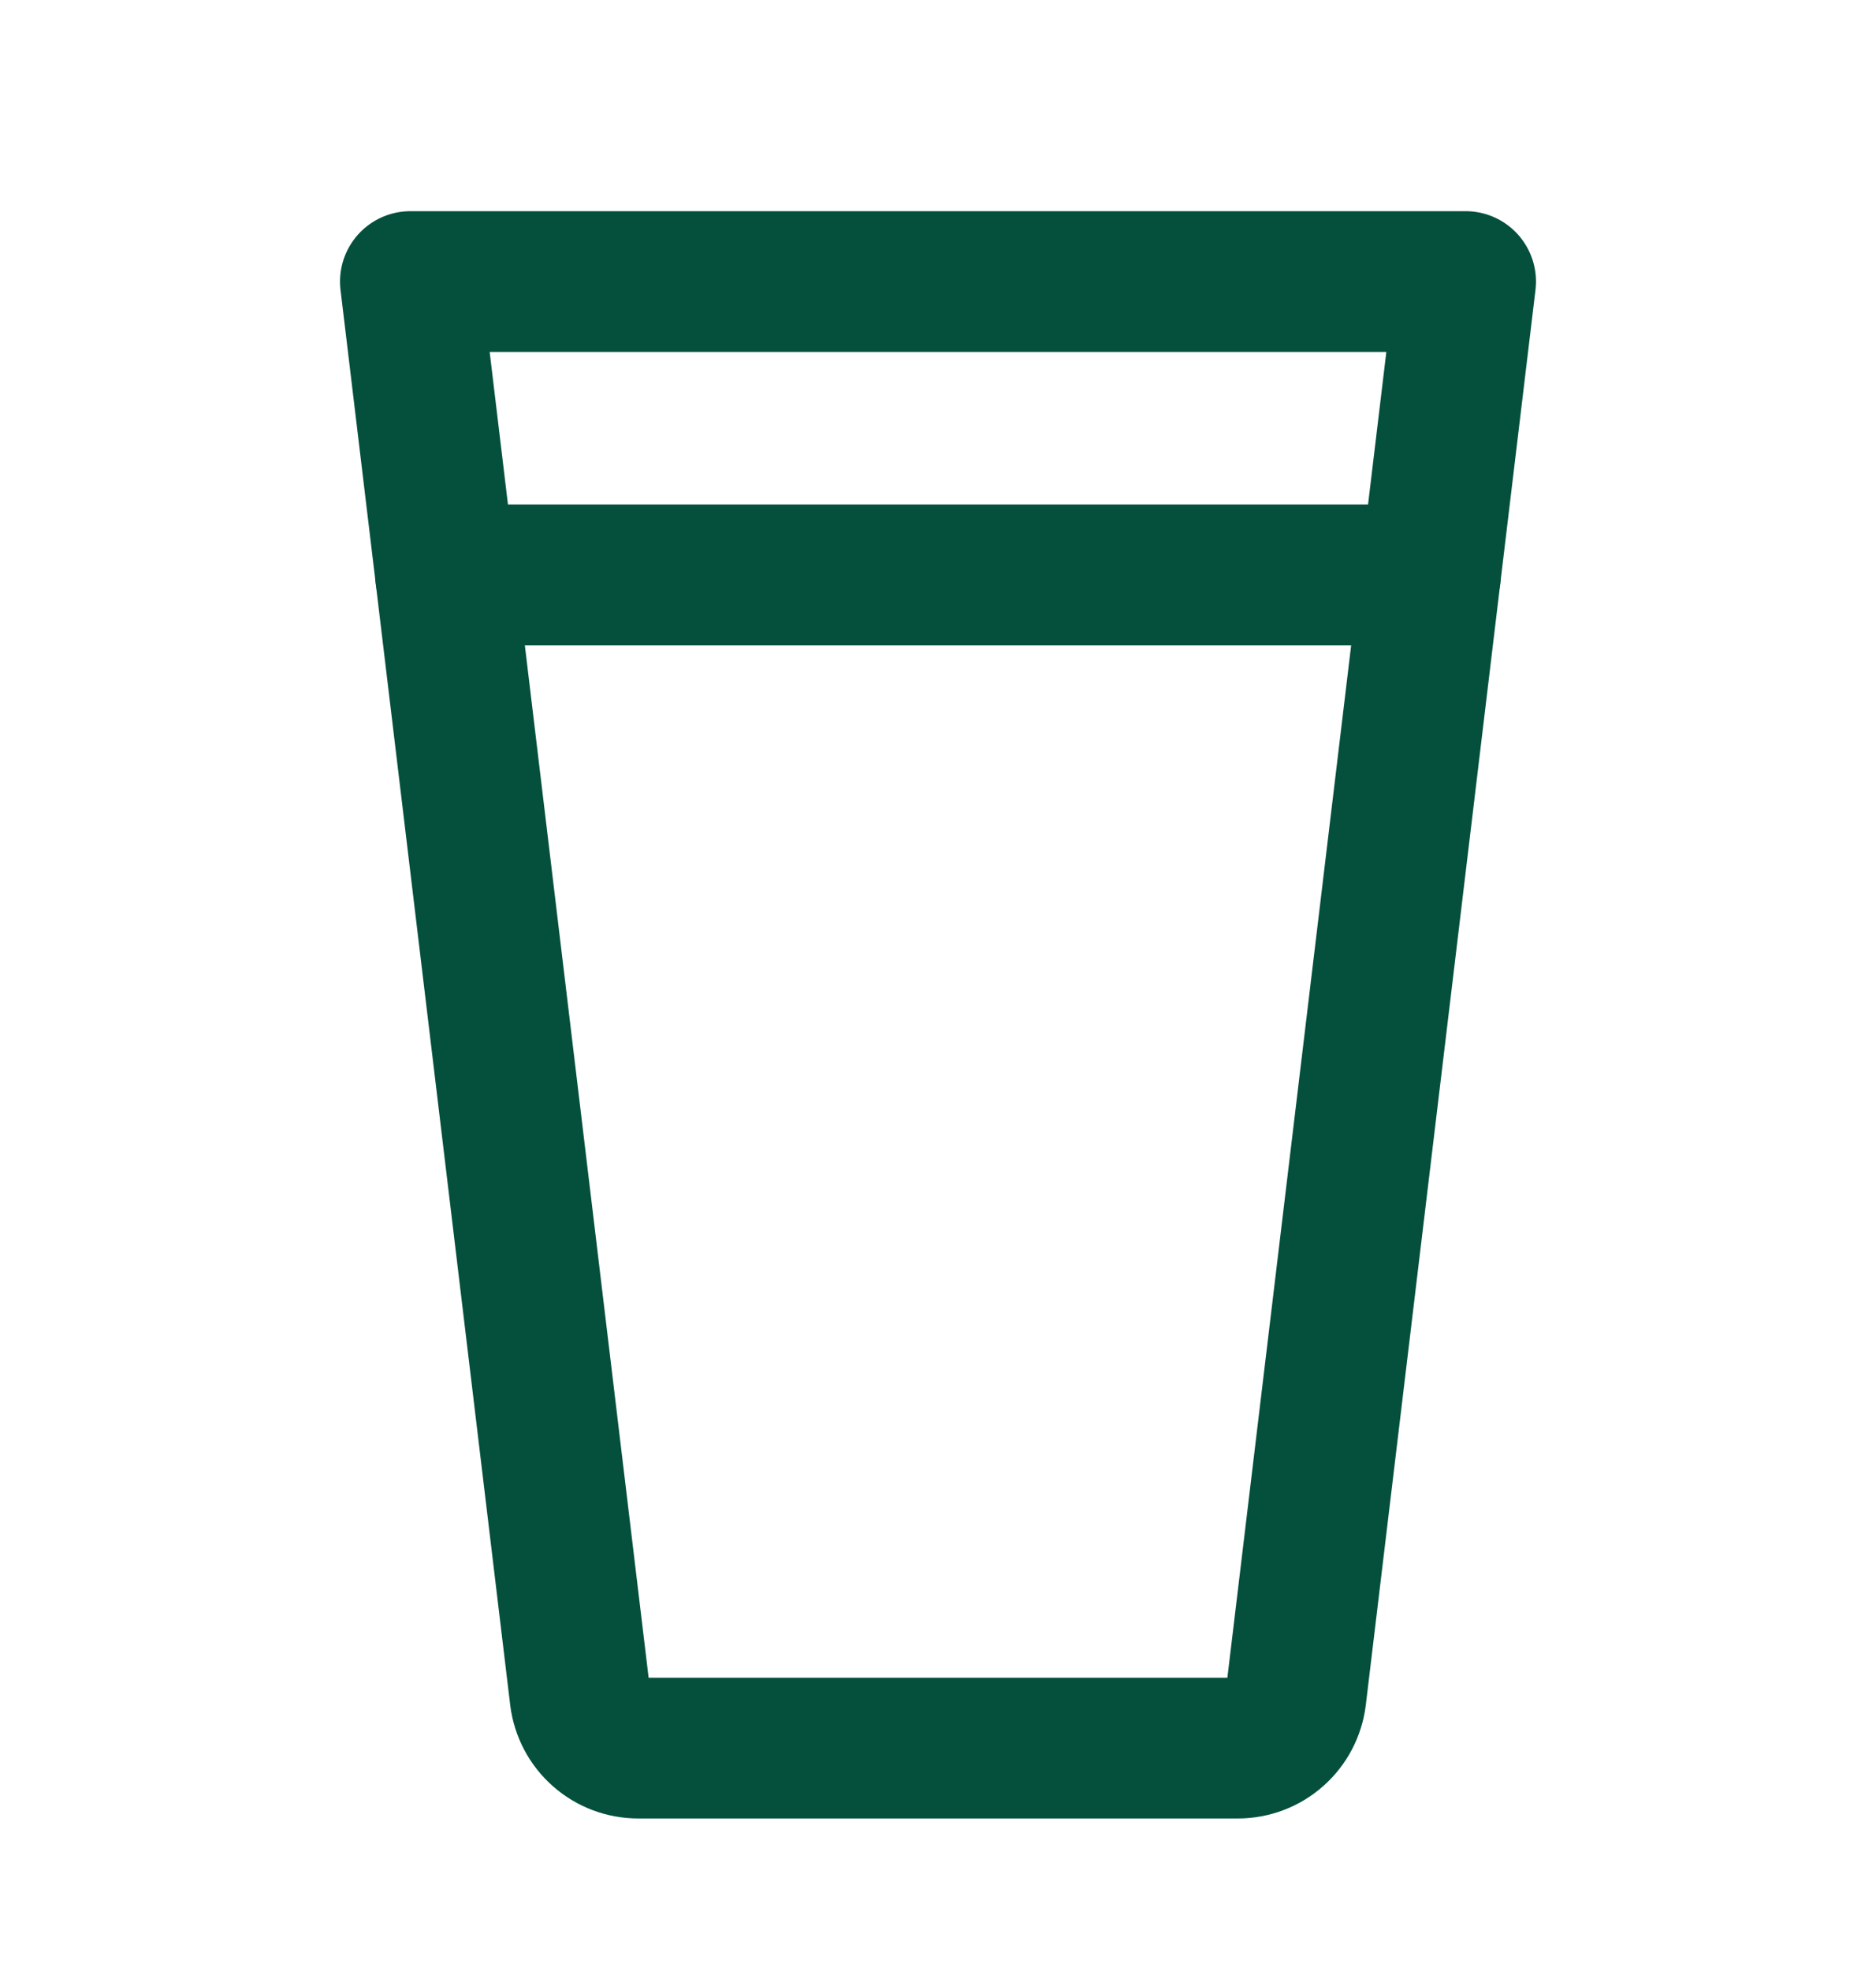
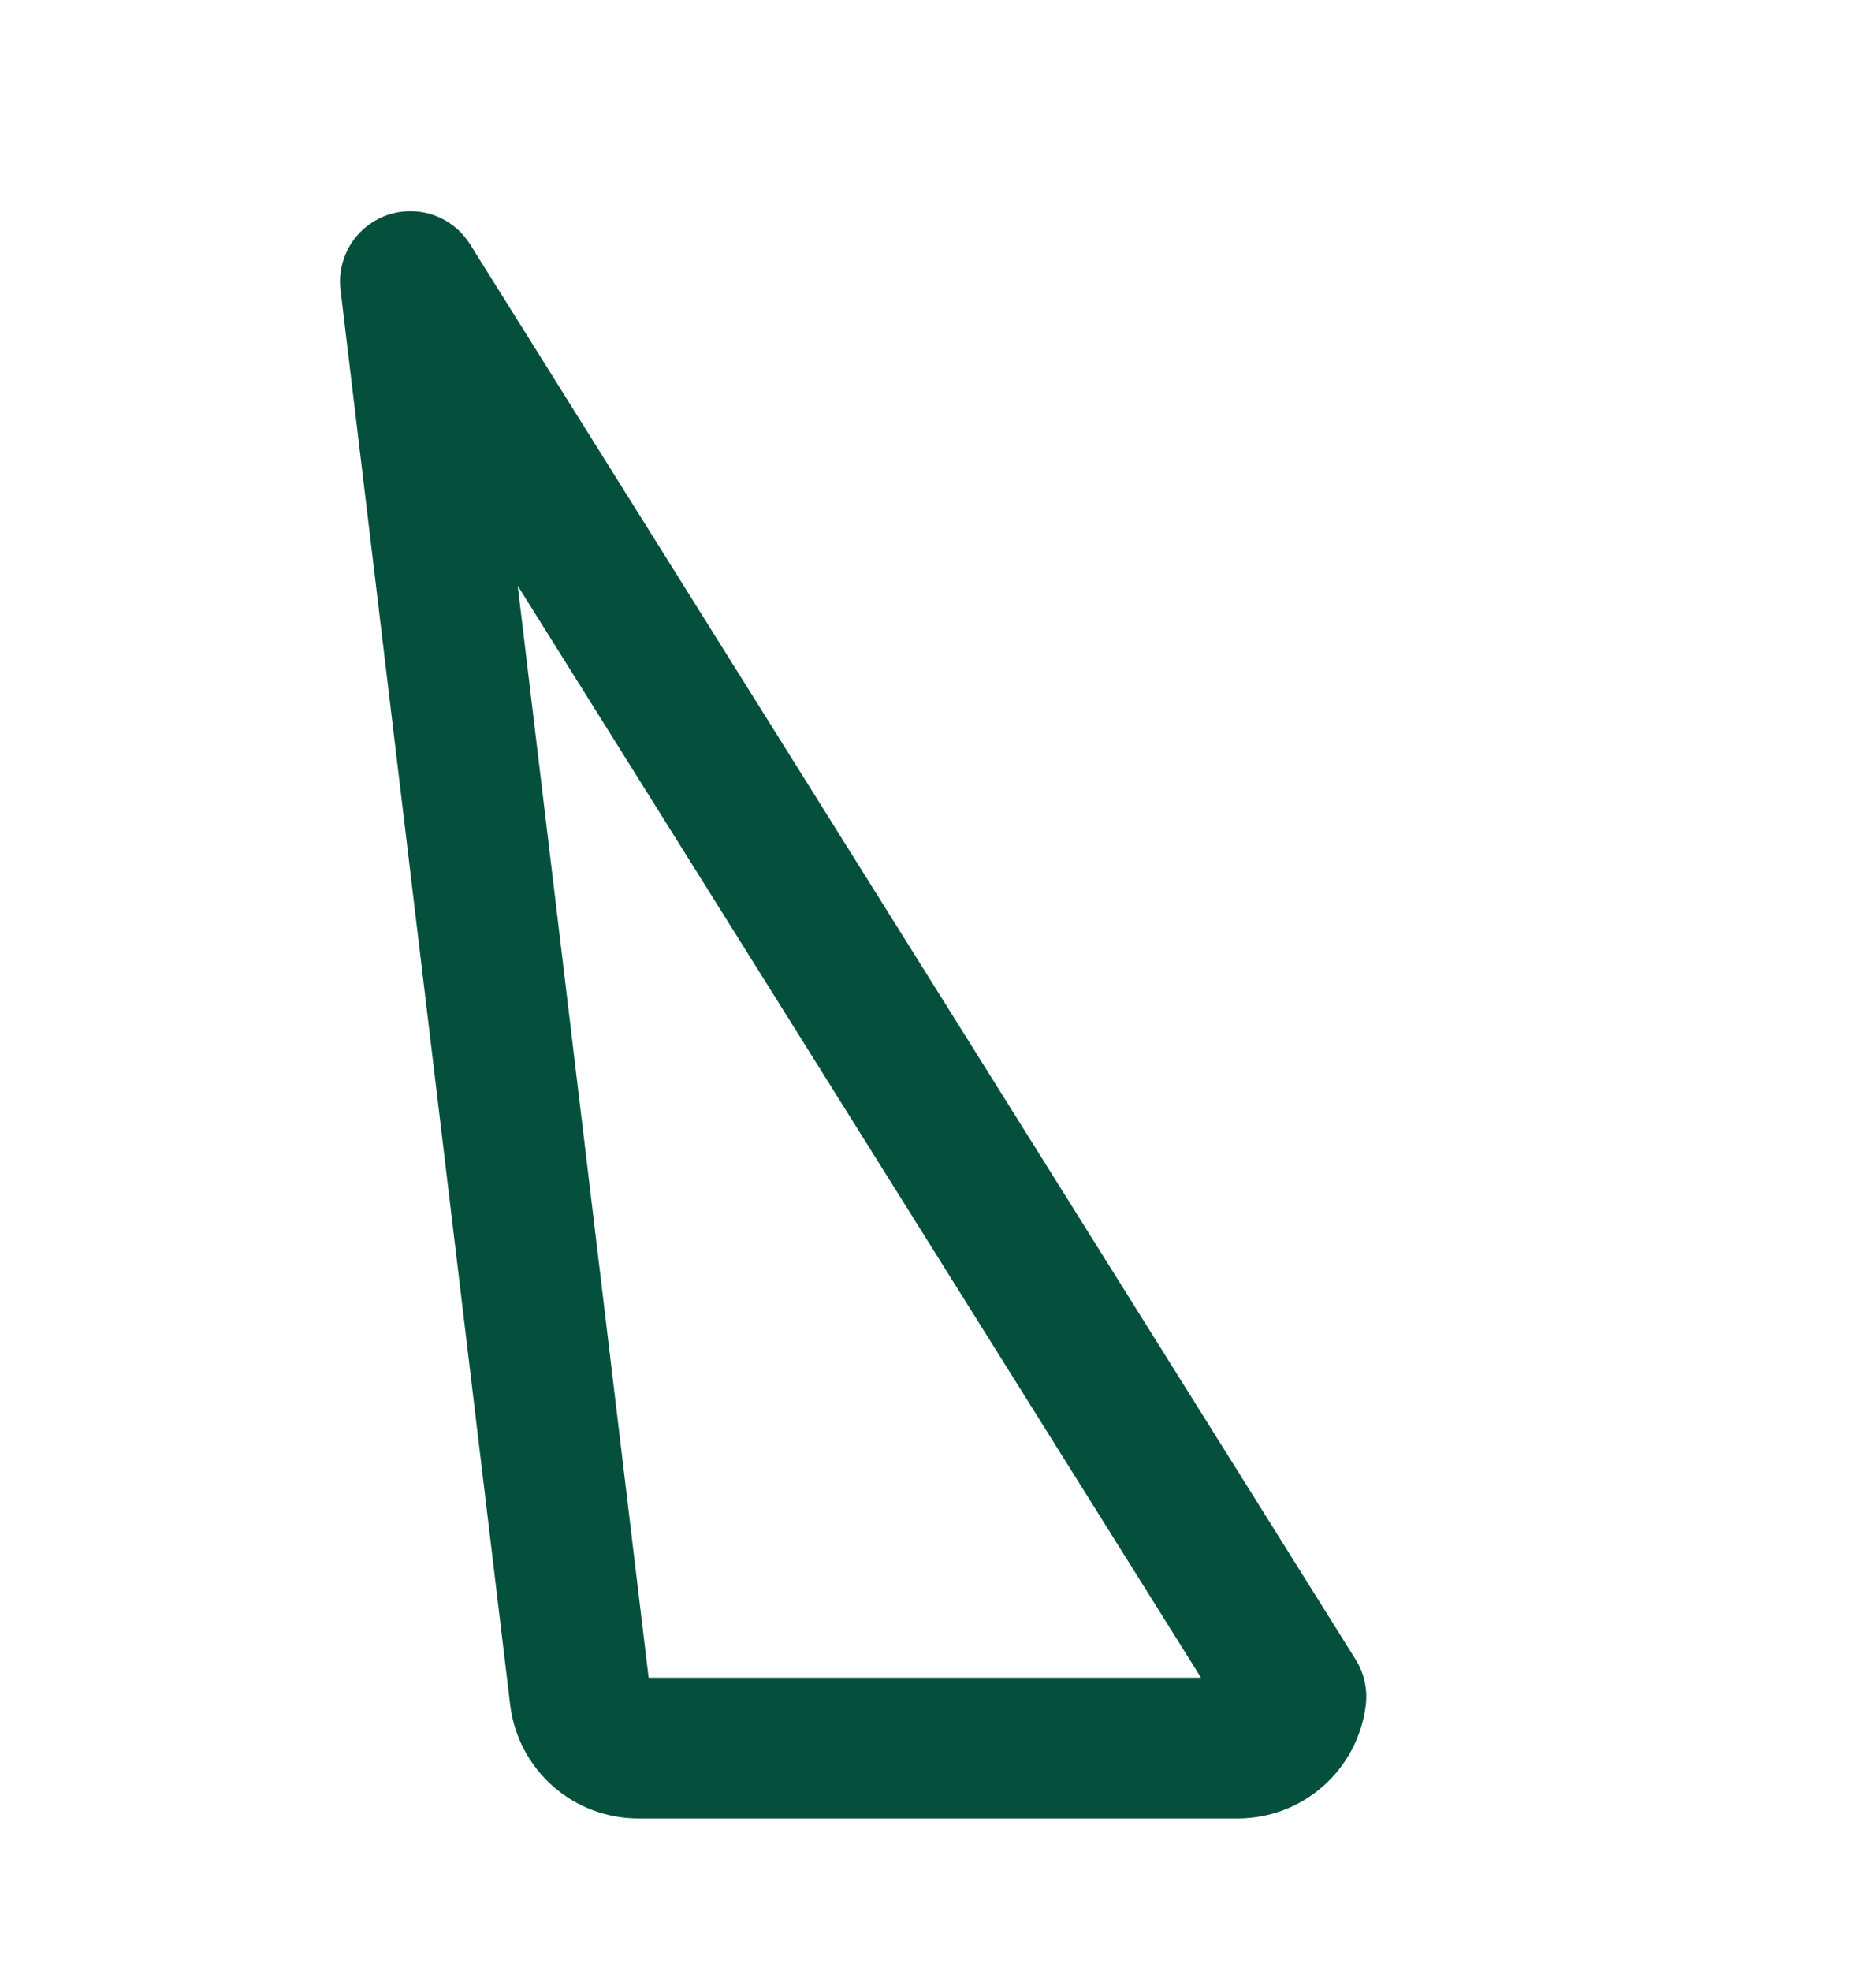
<svg xmlns="http://www.w3.org/2000/svg" fill="none" viewBox="0 0 20 21" height="21" width="20">
  <g clip-path="url(#clip0_1106_109829)" id="pint-glass">
-     <path stroke-linejoin="round" stroke-linecap="round" stroke-width="1.5" stroke="#04503C" d="M4.375 3H15.625L13.816 18.078C13.797 18.229 13.724 18.368 13.609 18.469C13.495 18.57 13.348 18.625 13.195 18.625H6.805C6.652 18.625 6.505 18.57 6.391 18.469C6.276 18.368 6.203 18.229 6.184 18.078L4.375 3Z" id="Vector" />
-     <path stroke-linejoin="round" stroke-linecap="round" stroke-width="1.5" stroke="#04503C" d="M4.75 6.125H15.25" id="Vector_2" />
+     <path stroke-linejoin="round" stroke-linecap="round" stroke-width="1.5" stroke="#04503C" d="M4.375 3L13.816 18.078C13.797 18.229 13.724 18.368 13.609 18.469C13.495 18.57 13.348 18.625 13.195 18.625H6.805C6.652 18.625 6.505 18.57 6.391 18.469C6.276 18.368 6.203 18.229 6.184 18.078L4.375 3Z" id="Vector" />
  </g>
  <defs>
    <clipPath id="clip0_1106_109829">
      <rect transform="translate(0 0.5)" fill="white" height="20" width="20" />
    </clipPath>
  </defs>
</svg>